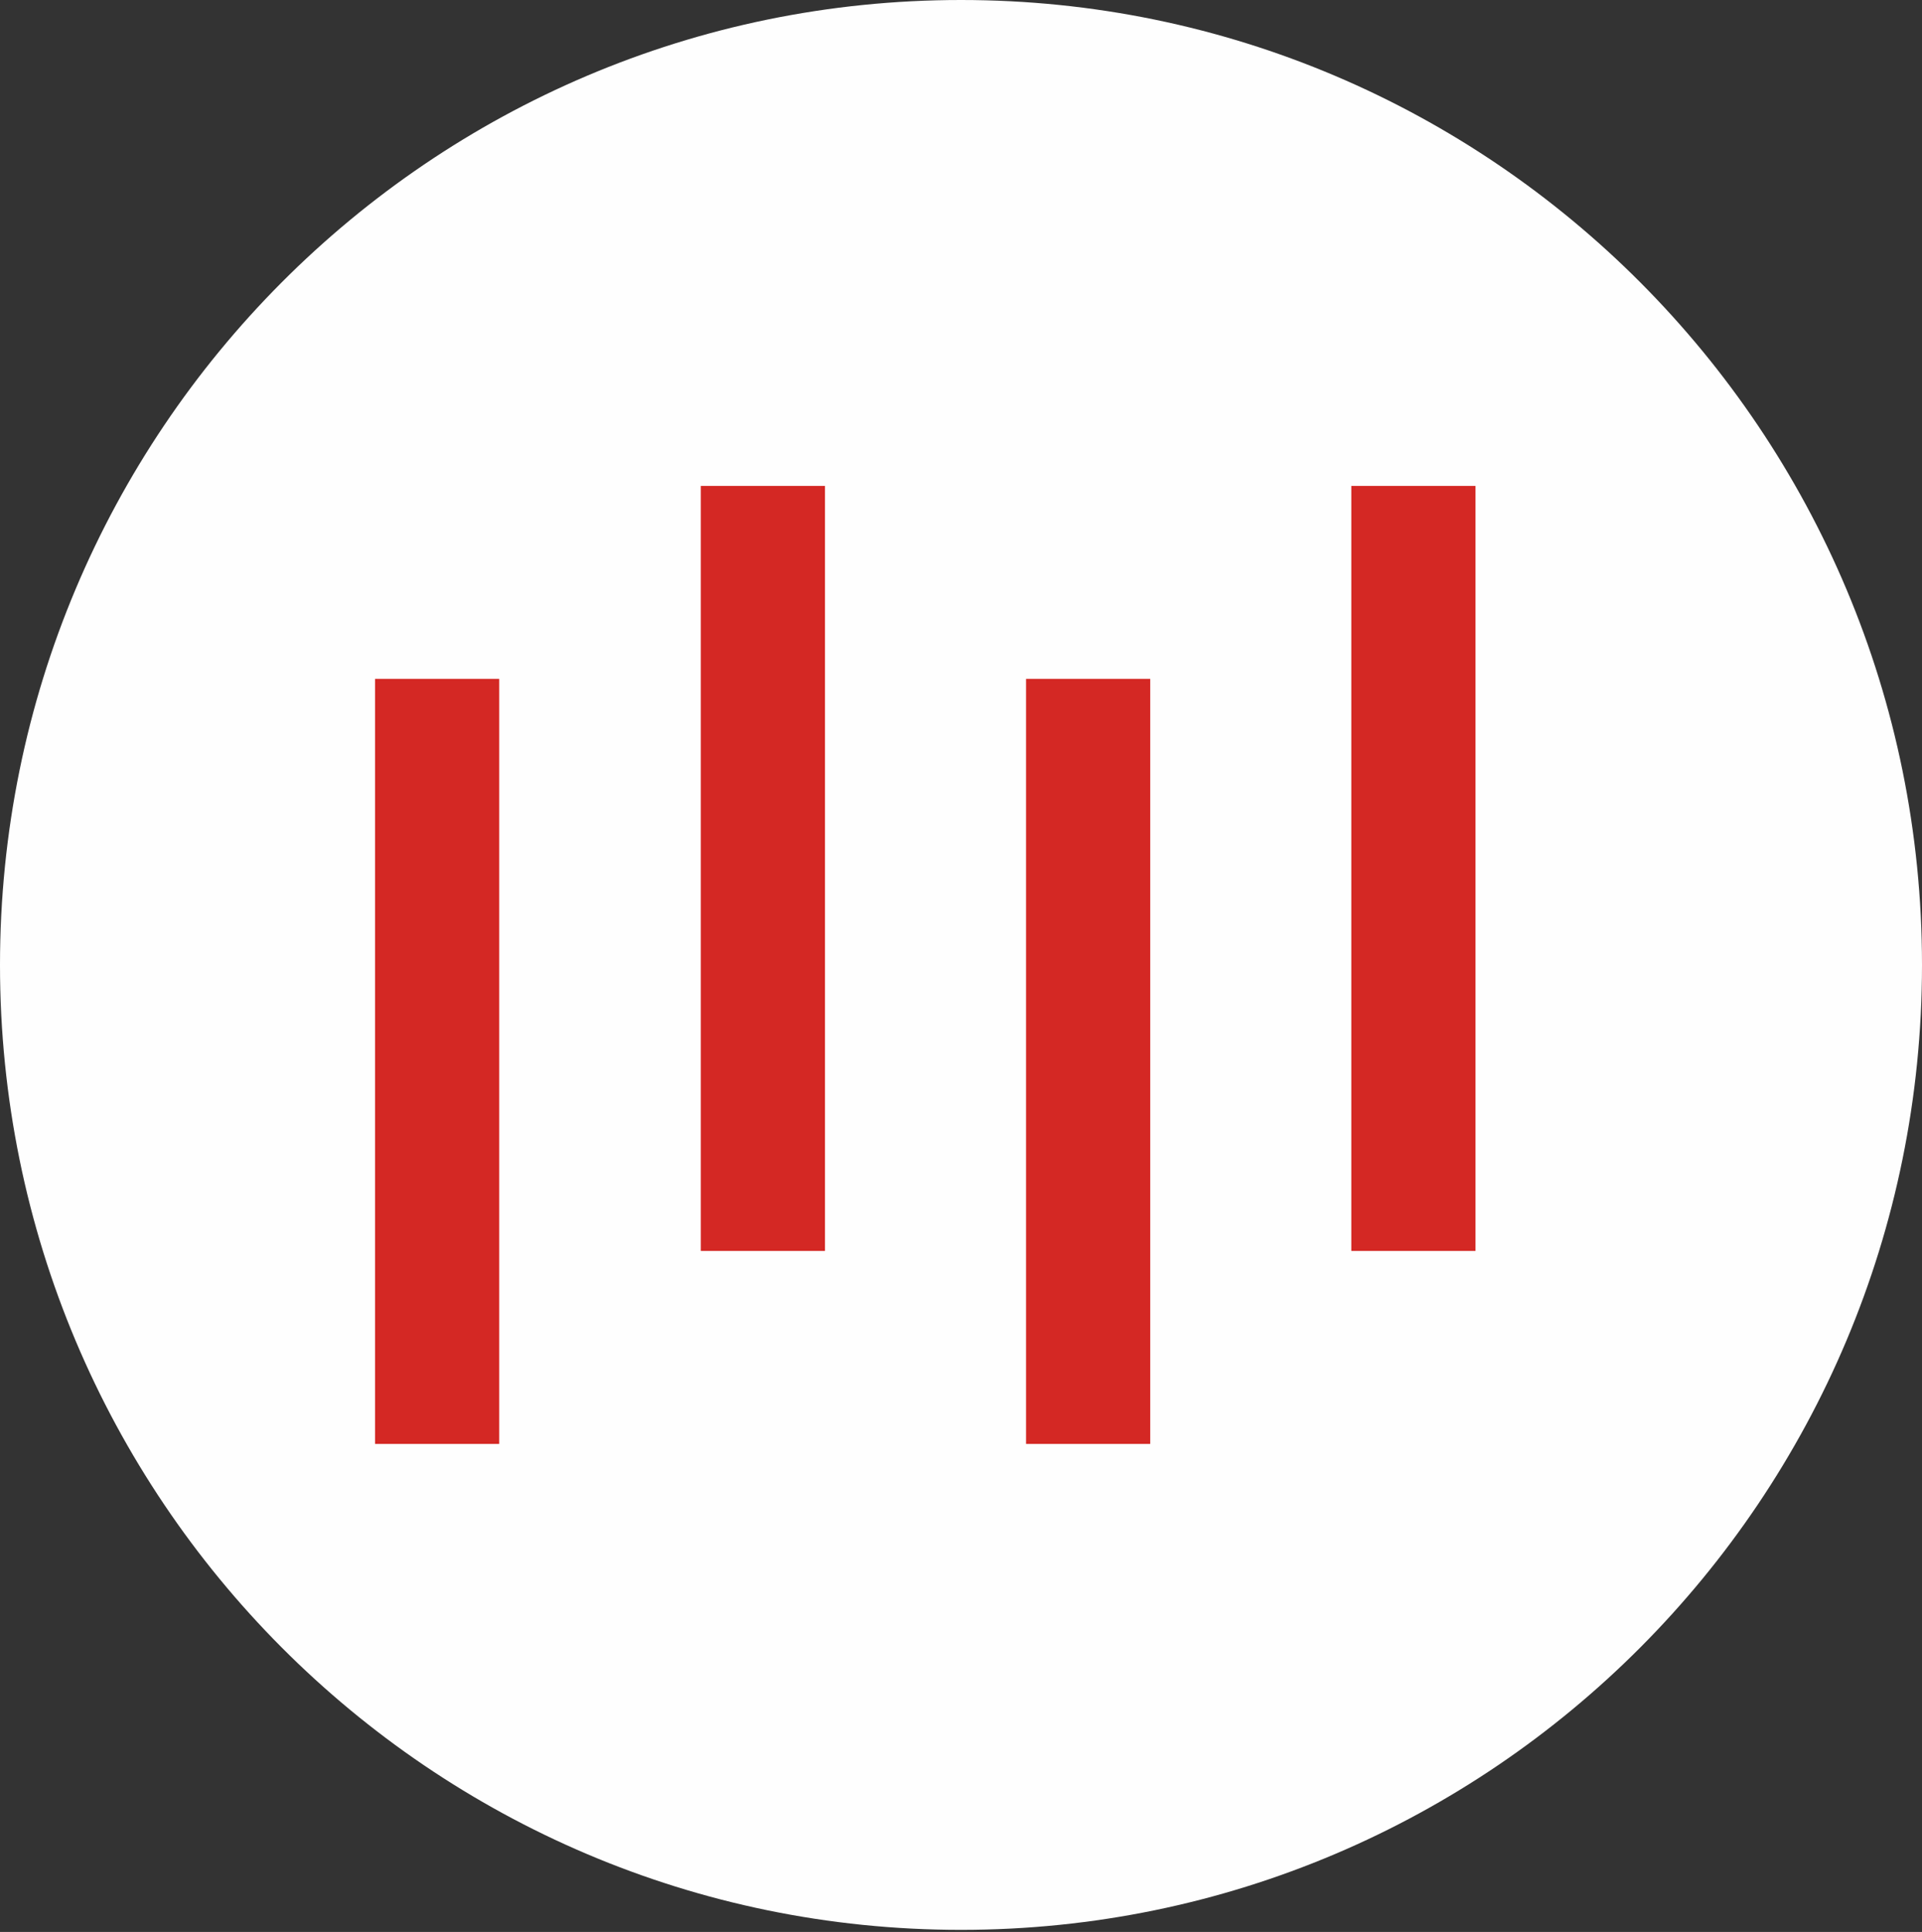
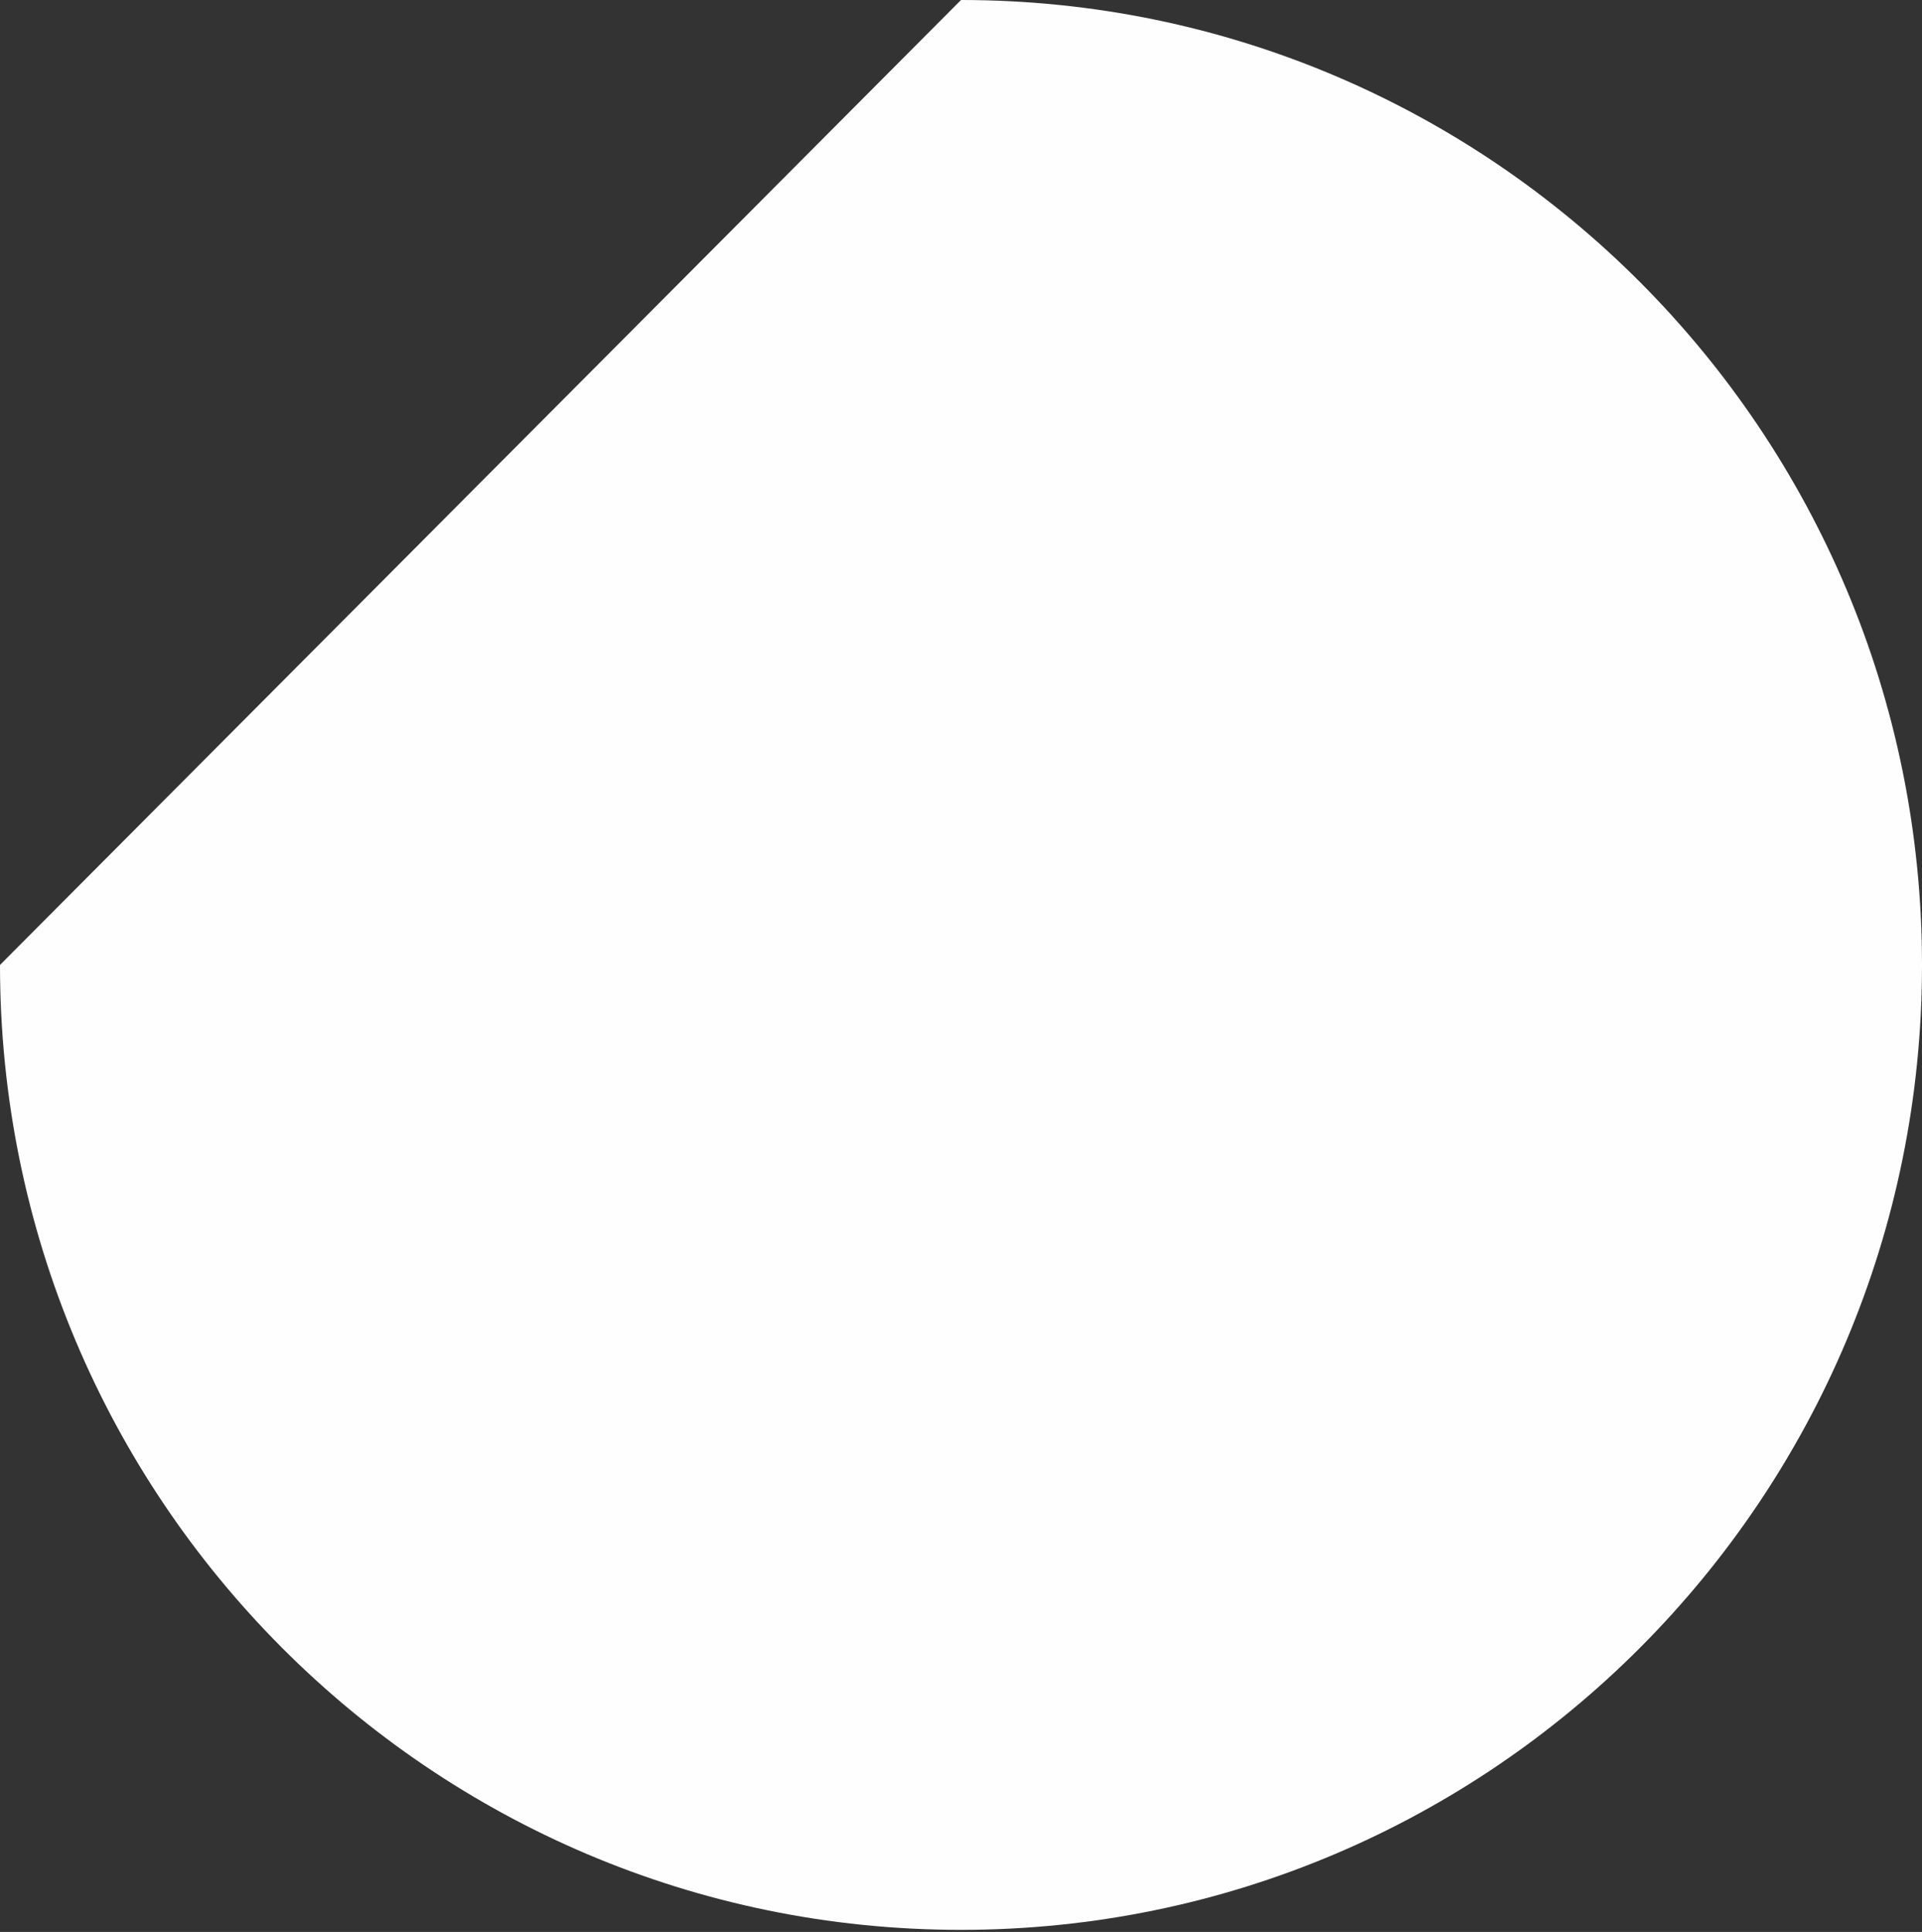
<svg xmlns="http://www.w3.org/2000/svg" width="193" height="194" viewBox="0 0 193 194" fill="none">
  <rect x="0" y="0" width="193" height="194" fill="#333333" stroke="none" />
-   <path fill-rule="evenodd" clip-rule="evenodd" d="M96.5 0C149.798 0 193 43.379 193 96.895C193 150.41 149.798 193.789 96.5 193.789C43.202 193.789 0 150.41 0 96.895C0 43.379 43.202 0 96.5 0Z" fill="#FEFEFE" />
-   <path fill-rule="evenodd" clip-rule="evenodd" d="M37.66 68.174H50.13V144.994H37.66V68.174Z" fill="#D42824" />
-   <path fill-rule="evenodd" clip-rule="evenodd" d="M103.032 68.174H115.503V144.994H103.032V68.174Z" fill="#D42824" />
-   <path fill-rule="evenodd" clip-rule="evenodd" d="M70.371 48.795H82.841V125.615H70.371V48.795Z" fill="#D42824" />
-   <path fill-rule="evenodd" clip-rule="evenodd" d="M135.694 48.795H148.165V125.615H135.694V48.795Z" fill="#D42824" />
+   <path fill-rule="evenodd" clip-rule="evenodd" d="M96.5 0C149.798 0 193 43.379 193 96.895C193 150.41 149.798 193.789 96.5 193.789C43.202 193.789 0 150.41 0 96.895Z" fill="#FEFEFE" />
</svg>